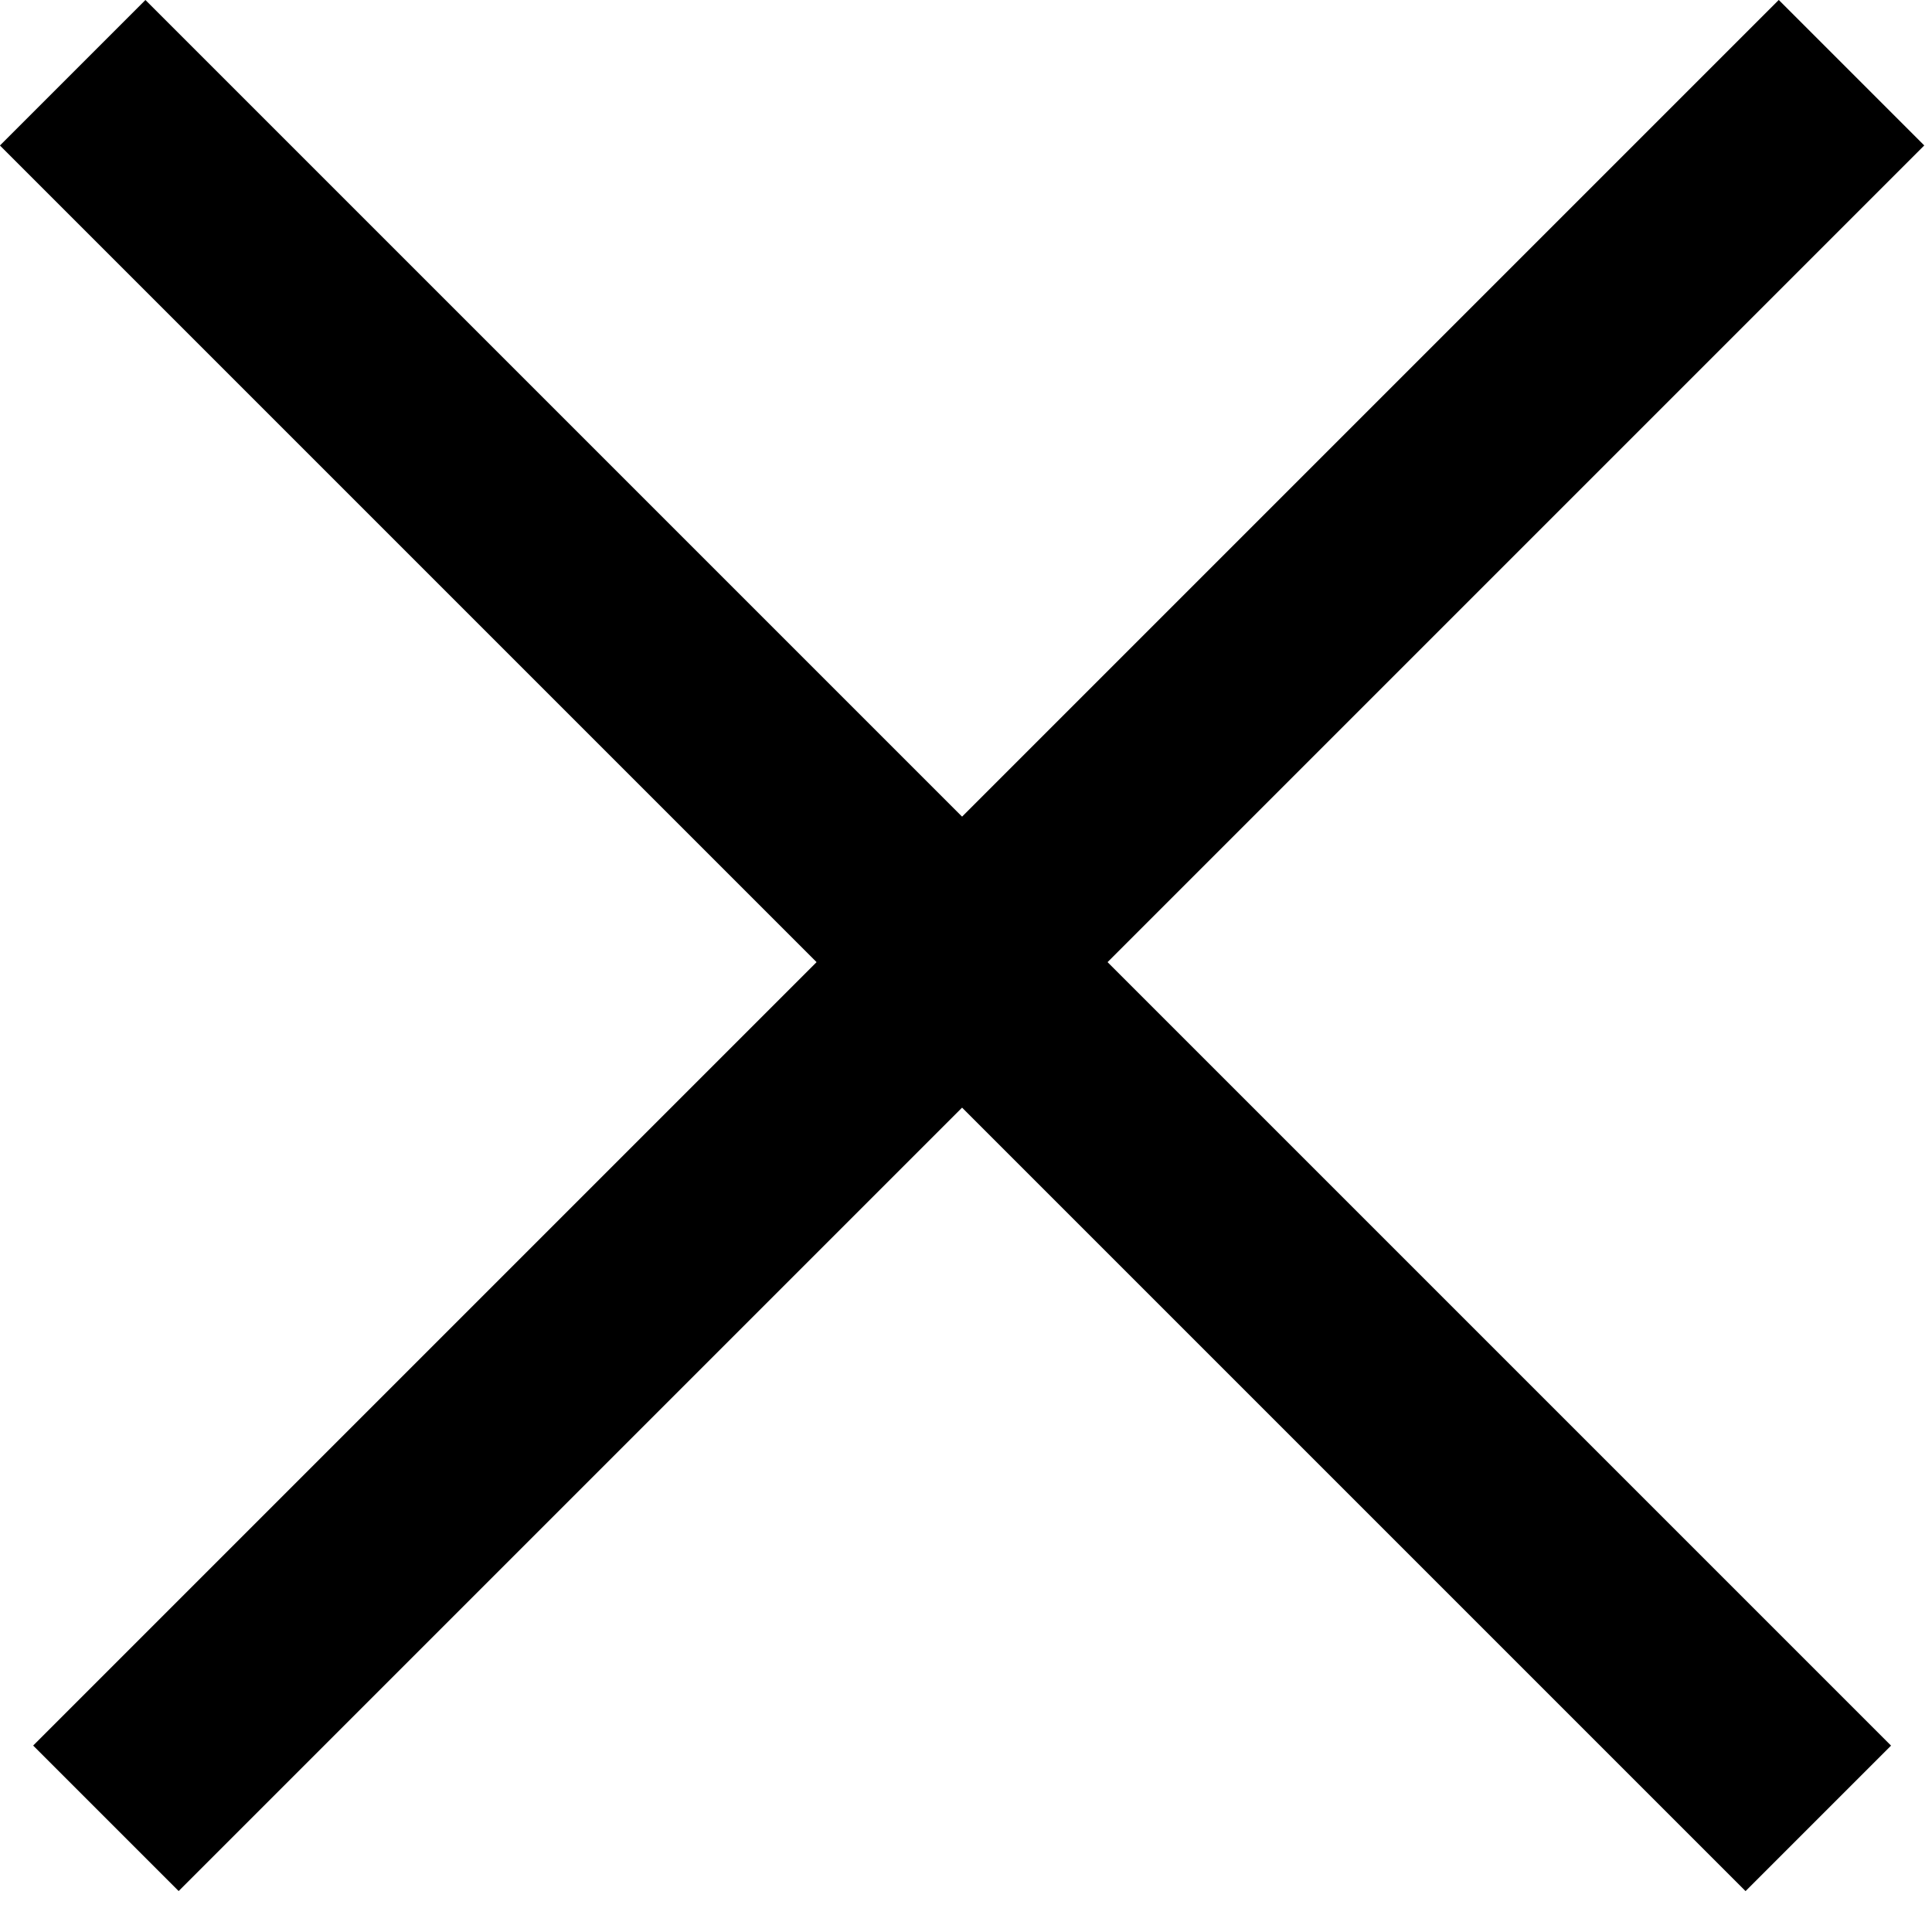
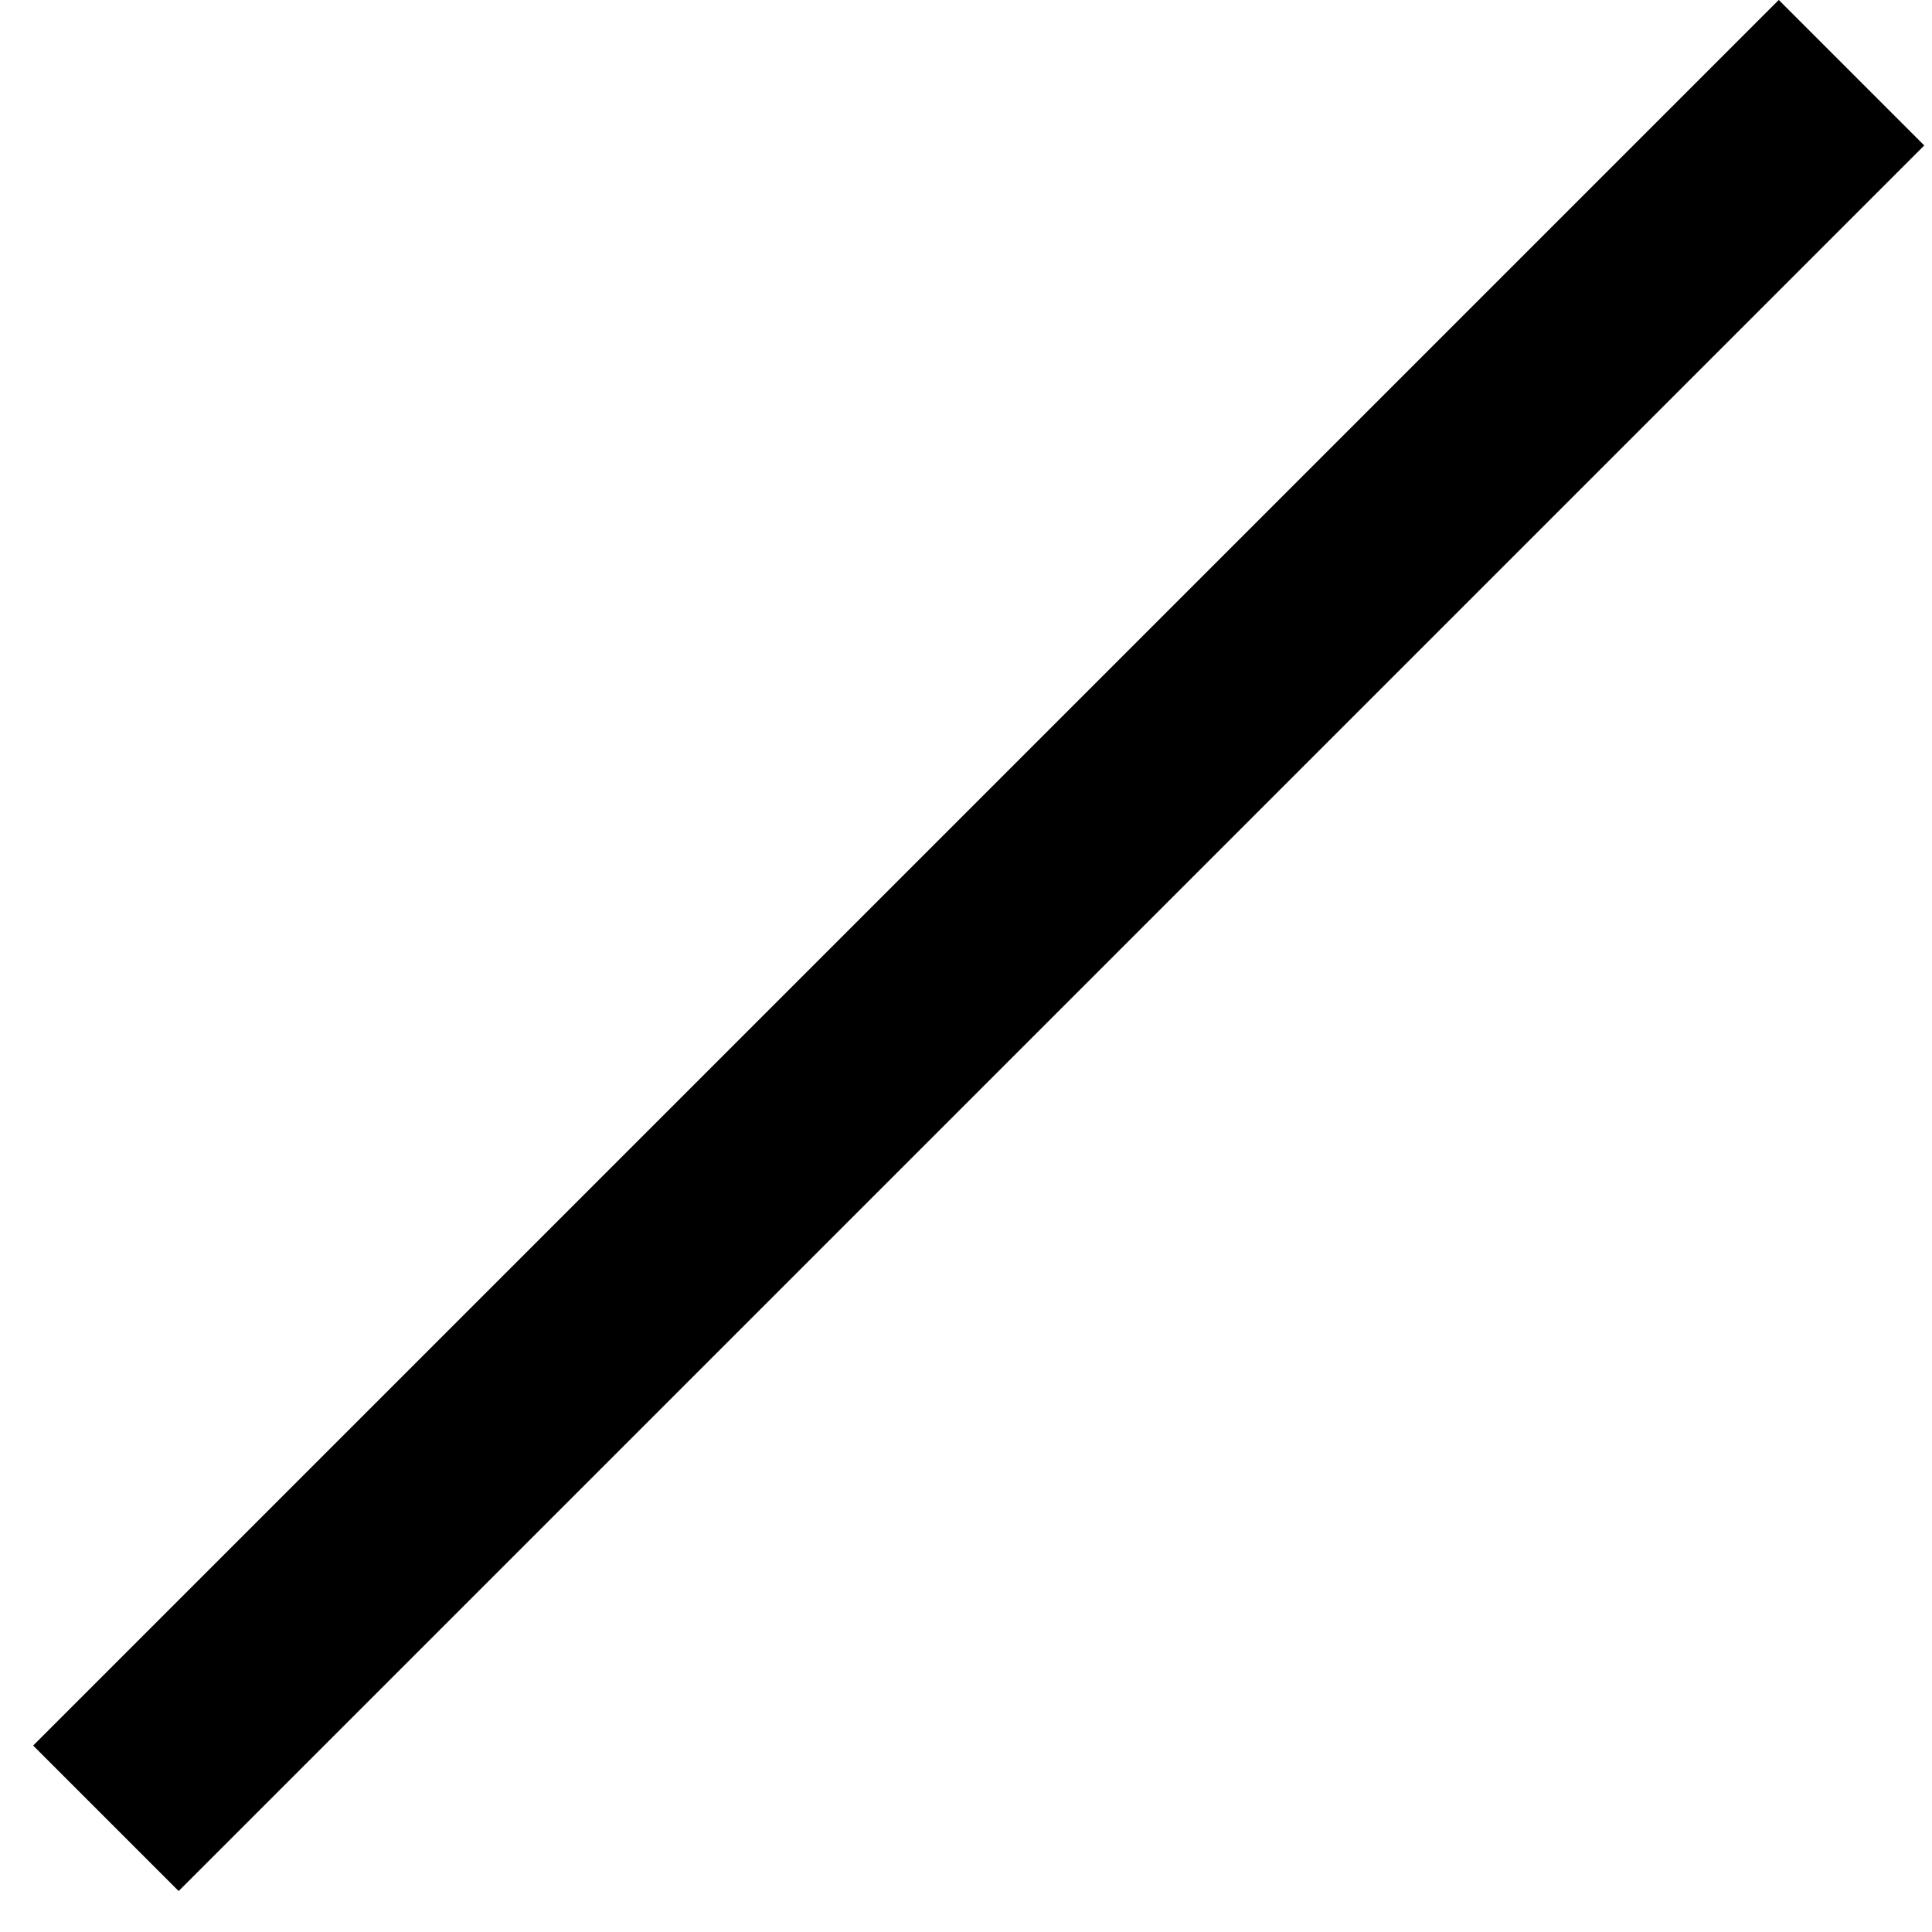
<svg xmlns="http://www.w3.org/2000/svg" width="18" height="18" viewBox="0 0 18 18" fill="none">
  <rect x="0.309" y="16.263" width="23" height="1.917" transform="rotate(-45 0.309 16.263)" fill="black" />
-   <rect x="1.355" width="23" height="1.917" transform="rotate(45 1.355 0)" fill="black" />
</svg>